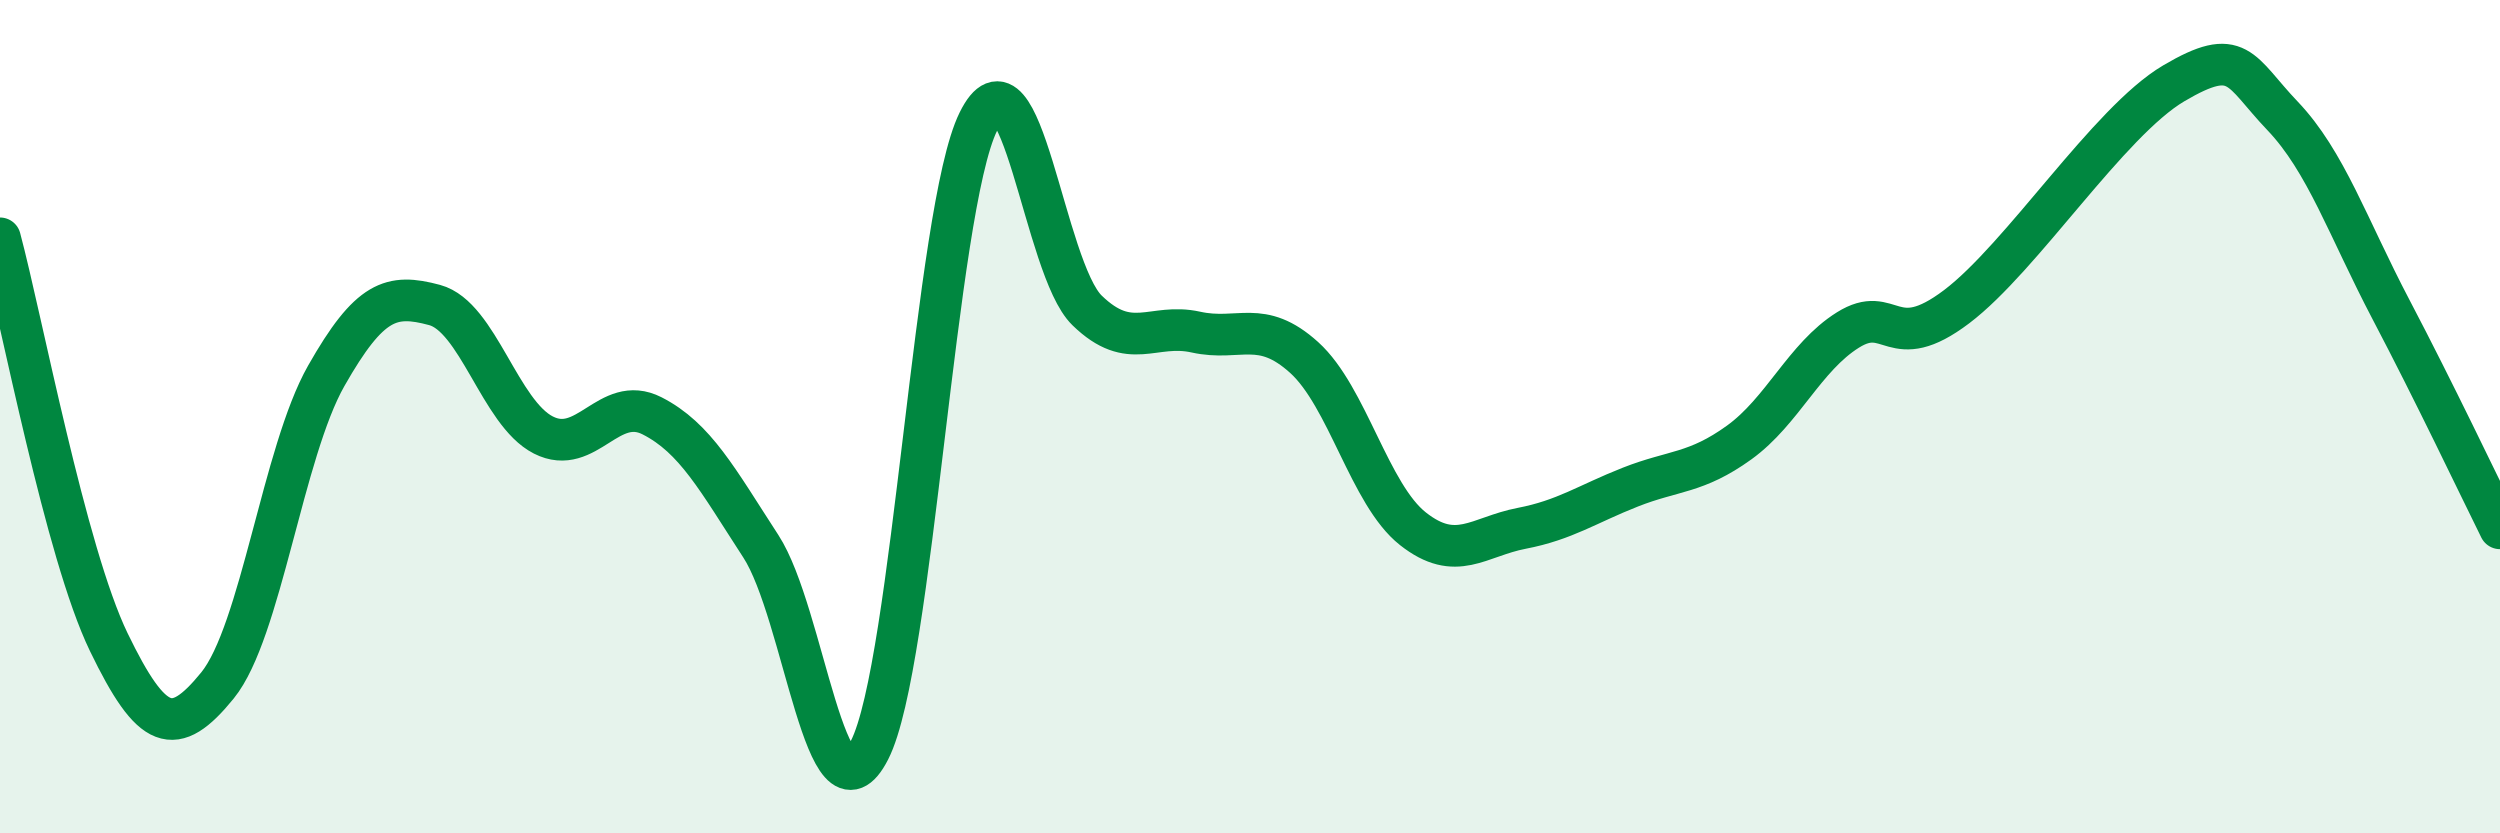
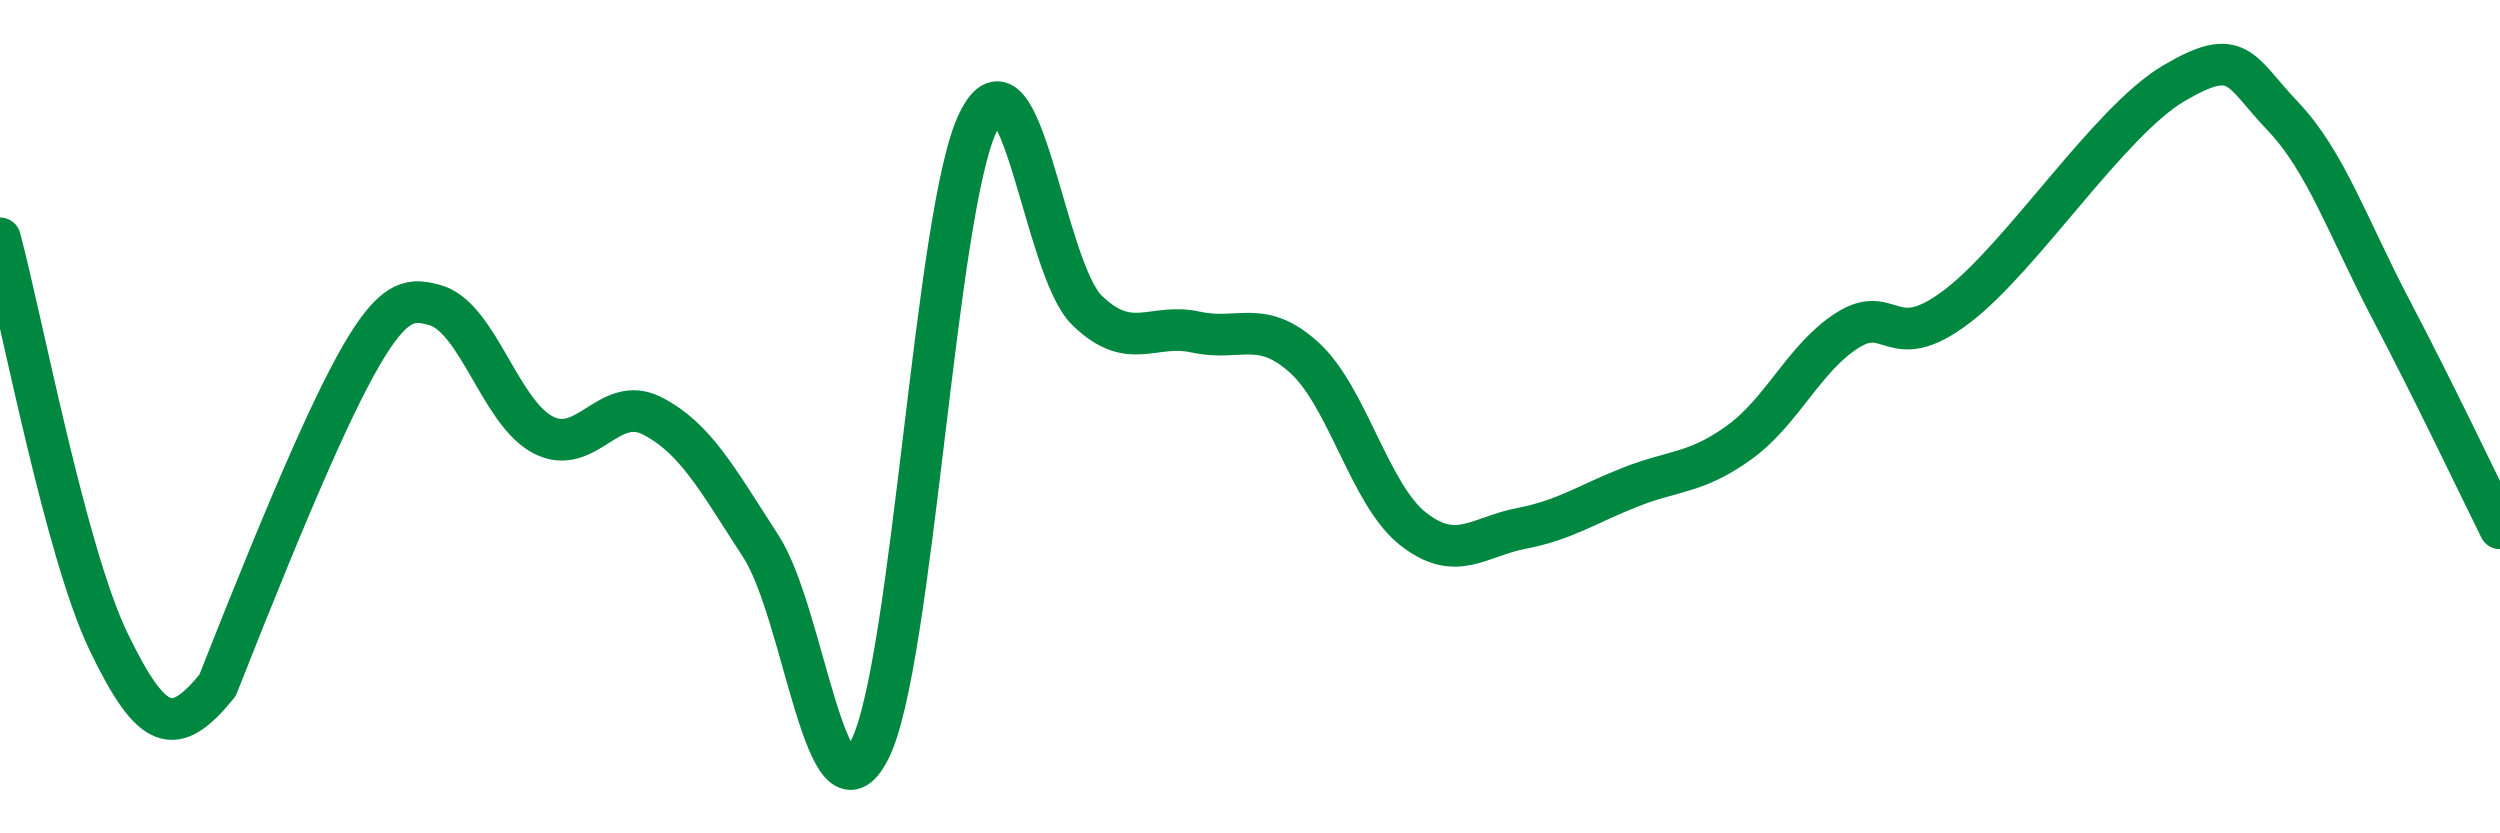
<svg xmlns="http://www.w3.org/2000/svg" width="60" height="20" viewBox="0 0 60 20">
-   <path d="M 0,5.72 C 0.52,7.66 1.57,13.26 2.61,15.41 C 3.65,17.56 4.18,17.73 5.22,16.45 C 6.26,15.17 6.79,10.85 7.83,9.02 C 8.87,7.19 9.39,7.04 10.43,7.32 C 11.47,7.6 12,9.91 13.04,10.44 C 14.08,10.97 14.61,9.45 15.65,9.98 C 16.69,10.51 17.22,11.51 18.26,13.11 C 19.3,14.71 19.83,20.04 20.87,18 C 21.91,15.96 22.44,5.03 23.48,2.92 C 24.52,0.81 25.05,6.44 26.09,7.45 C 27.13,8.46 27.66,7.74 28.7,7.97 C 29.74,8.2 30.26,7.64 31.3,8.58 C 32.34,9.52 32.87,11.87 33.91,12.69 C 34.95,13.51 35.48,12.88 36.52,12.68 C 37.56,12.48 38.09,12.1 39.13,11.69 C 40.17,11.28 40.7,11.37 41.74,10.62 C 42.78,9.87 43.31,8.57 44.35,7.92 C 45.39,7.27 45.4,8.54 46.96,7.36 C 48.52,6.18 50.61,2.92 52.17,2 C 53.73,1.08 53.74,1.69 54.78,2.78 C 55.82,3.87 56.35,5.46 57.39,7.44 C 58.43,9.42 59.48,11.63 60,12.68L60 20L0 20Z" fill="#008740" opacity="0.1" stroke-linecap="round" stroke-linejoin="round" />
-   <path d="M 0,5.72 C 0.52,7.66 1.57,13.26 2.61,15.41 C 3.65,17.56 4.18,17.73 5.22,16.45 C 6.26,15.17 6.79,10.85 7.83,9.02 C 8.87,7.19 9.39,7.04 10.43,7.32 C 11.47,7.6 12,9.91 13.04,10.44 C 14.08,10.97 14.61,9.45 15.65,9.98 C 16.69,10.51 17.22,11.51 18.26,13.11 C 19.3,14.71 19.83,20.04 20.87,18 C 21.91,15.96 22.44,5.03 23.48,2.92 C 24.52,0.81 25.05,6.44 26.09,7.45 C 27.13,8.46 27.66,7.74 28.7,7.97 C 29.74,8.2 30.26,7.64 31.3,8.58 C 32.34,9.52 32.87,11.87 33.91,12.69 C 34.95,13.51 35.48,12.88 36.52,12.68 C 37.56,12.48 38.09,12.1 39.13,11.69 C 40.17,11.28 40.7,11.37 41.74,10.62 C 42.78,9.87 43.31,8.57 44.35,7.92 C 45.39,7.27 45.4,8.54 46.96,7.36 C 48.52,6.18 50.61,2.92 52.17,2 C 53.73,1.08 53.74,1.69 54.78,2.78 C 55.82,3.87 56.35,5.46 57.39,7.44 C 58.43,9.42 59.48,11.63 60,12.68" stroke="#008740" stroke-width="1" fill="none" stroke-linecap="round" stroke-linejoin="round" />
+   <path d="M 0,5.72 C 0.52,7.66 1.57,13.26 2.61,15.41 C 3.65,17.56 4.18,17.73 5.22,16.45 C 8.87,7.19 9.39,7.04 10.43,7.32 C 11.47,7.6 12,9.91 13.04,10.44 C 14.08,10.97 14.61,9.45 15.65,9.98 C 16.69,10.51 17.22,11.51 18.26,13.11 C 19.3,14.71 19.83,20.04 20.87,18 C 21.91,15.96 22.44,5.03 23.48,2.92 C 24.52,0.81 25.05,6.44 26.09,7.45 C 27.13,8.46 27.66,7.74 28.7,7.97 C 29.74,8.2 30.26,7.64 31.3,8.58 C 32.34,9.52 32.87,11.87 33.91,12.69 C 34.95,13.51 35.48,12.88 36.52,12.68 C 37.56,12.48 38.09,12.1 39.13,11.69 C 40.17,11.28 40.7,11.37 41.74,10.62 C 42.78,9.87 43.31,8.57 44.35,7.92 C 45.39,7.27 45.4,8.54 46.96,7.36 C 48.52,6.18 50.61,2.92 52.17,2 C 53.73,1.08 53.74,1.69 54.78,2.78 C 55.82,3.87 56.35,5.46 57.39,7.44 C 58.43,9.42 59.48,11.63 60,12.68" stroke="#008740" stroke-width="1" fill="none" stroke-linecap="round" stroke-linejoin="round" />
</svg>